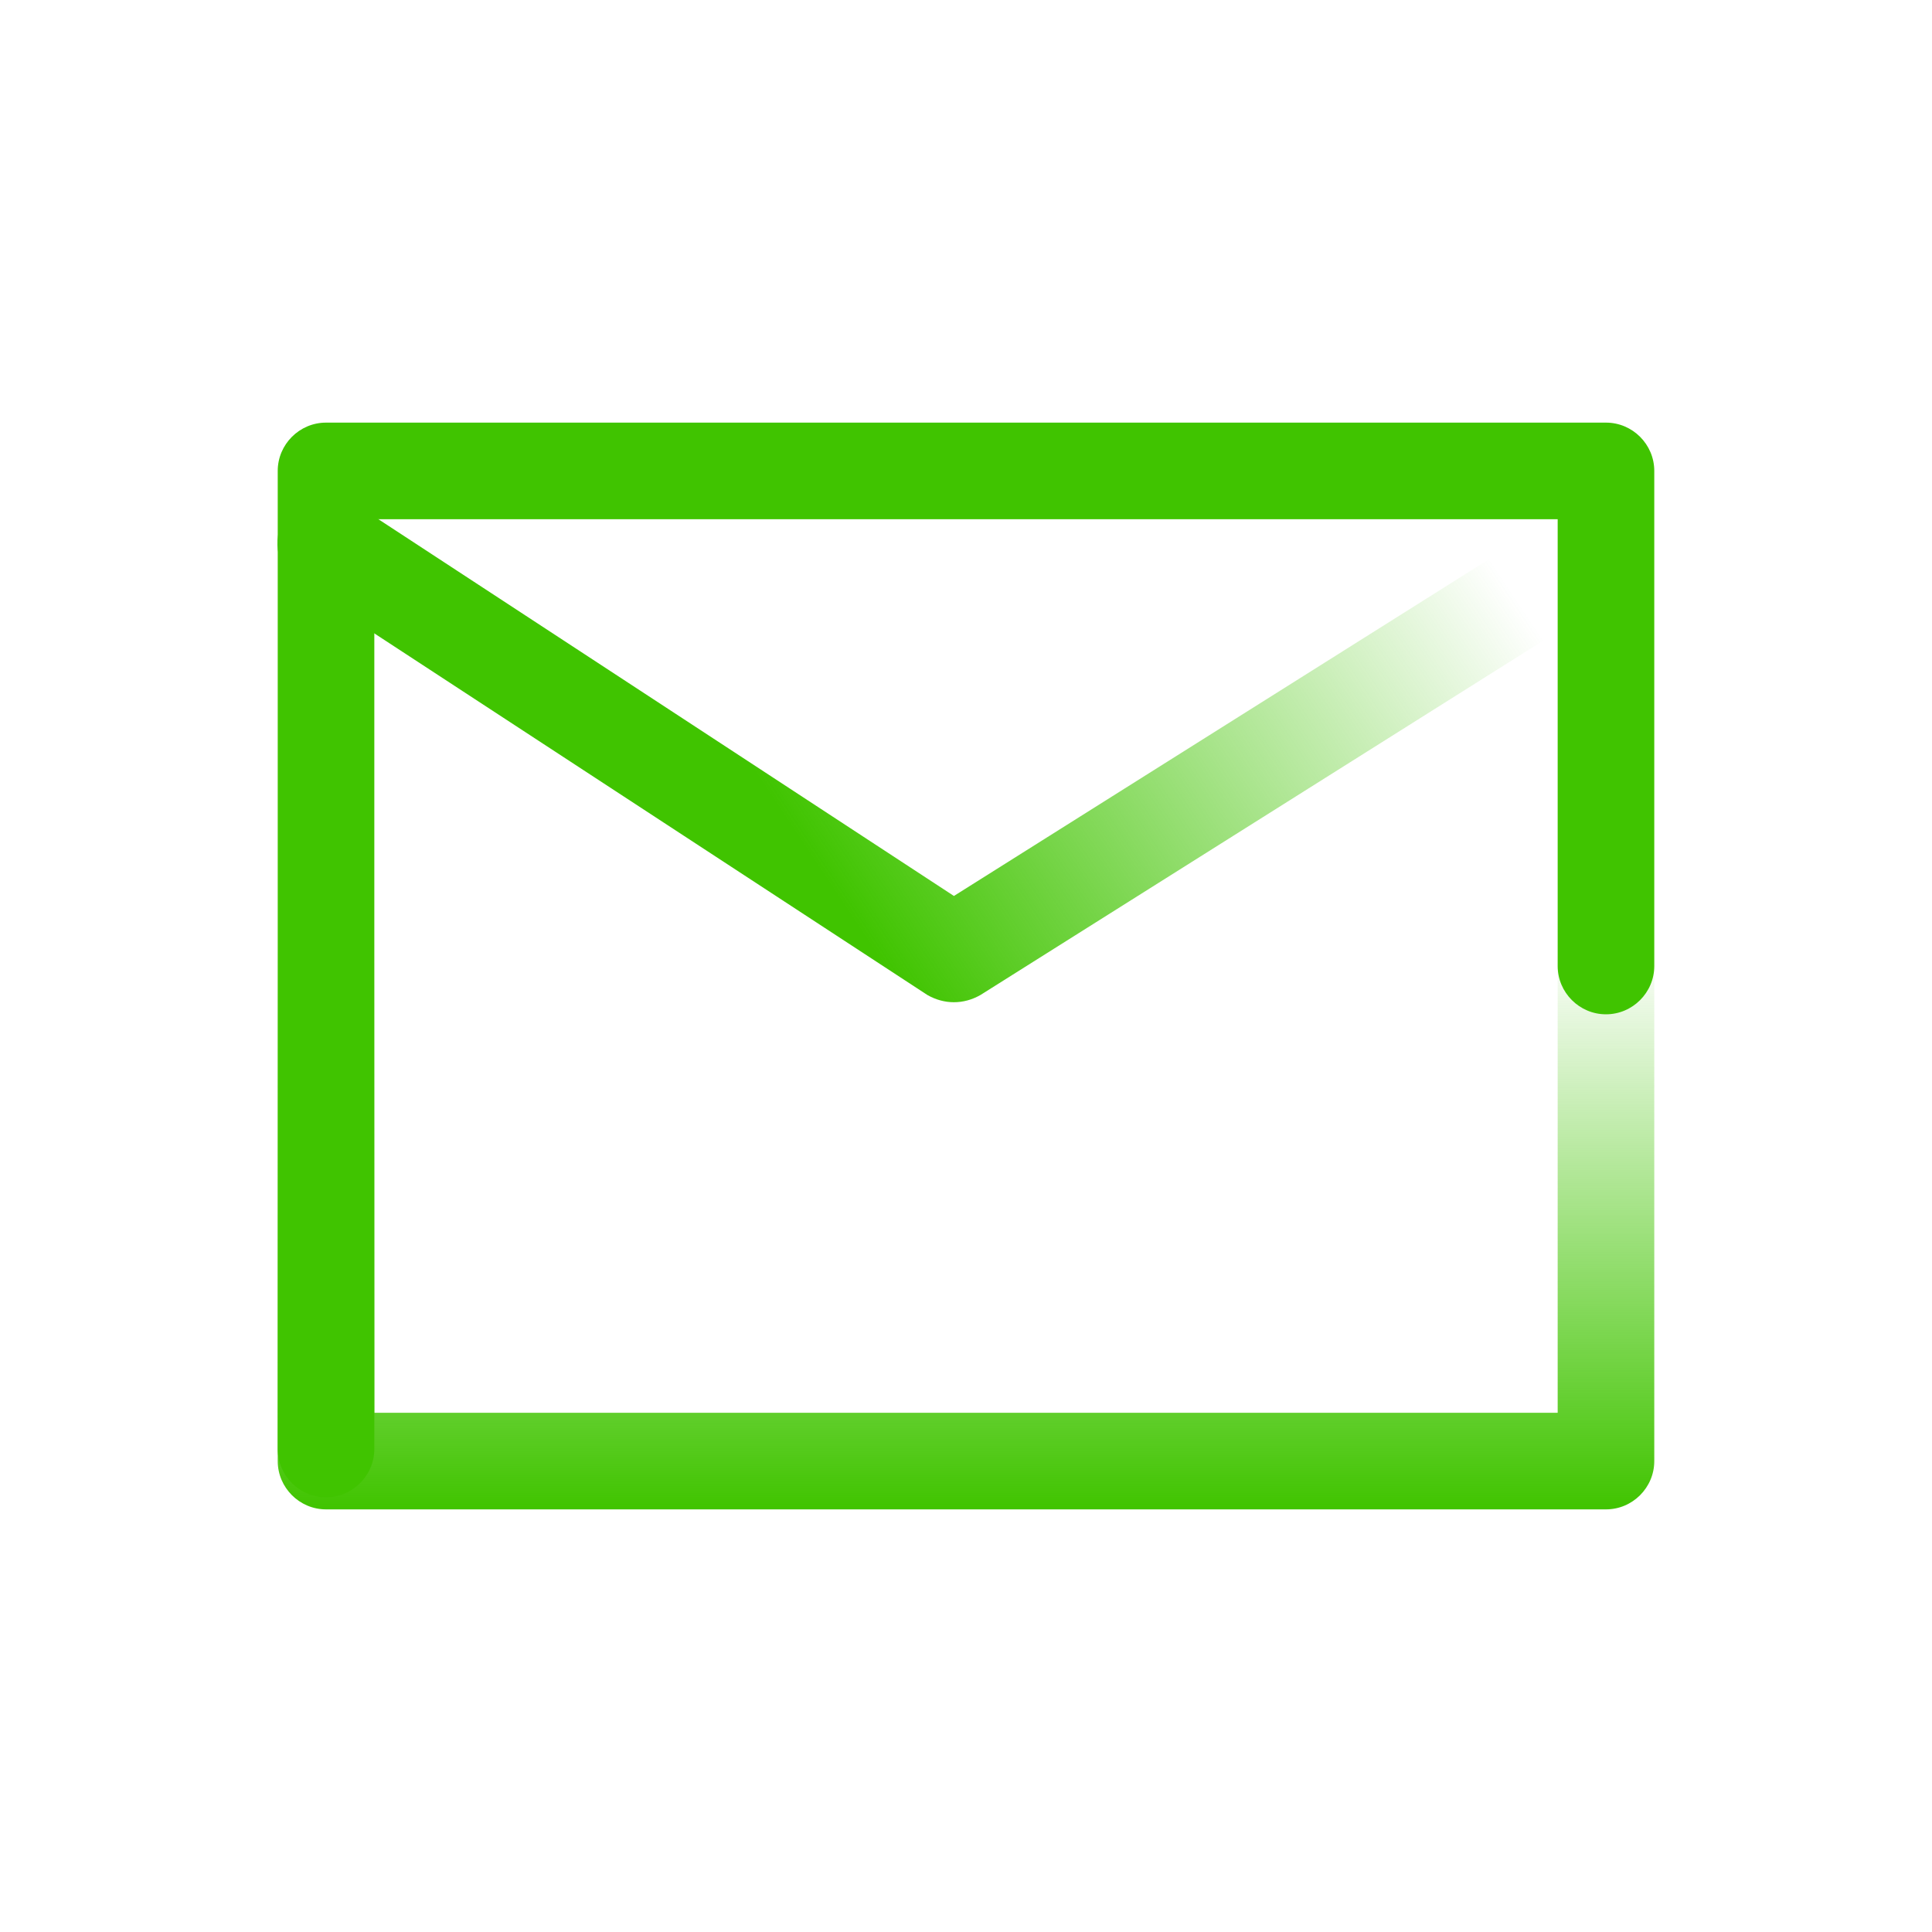
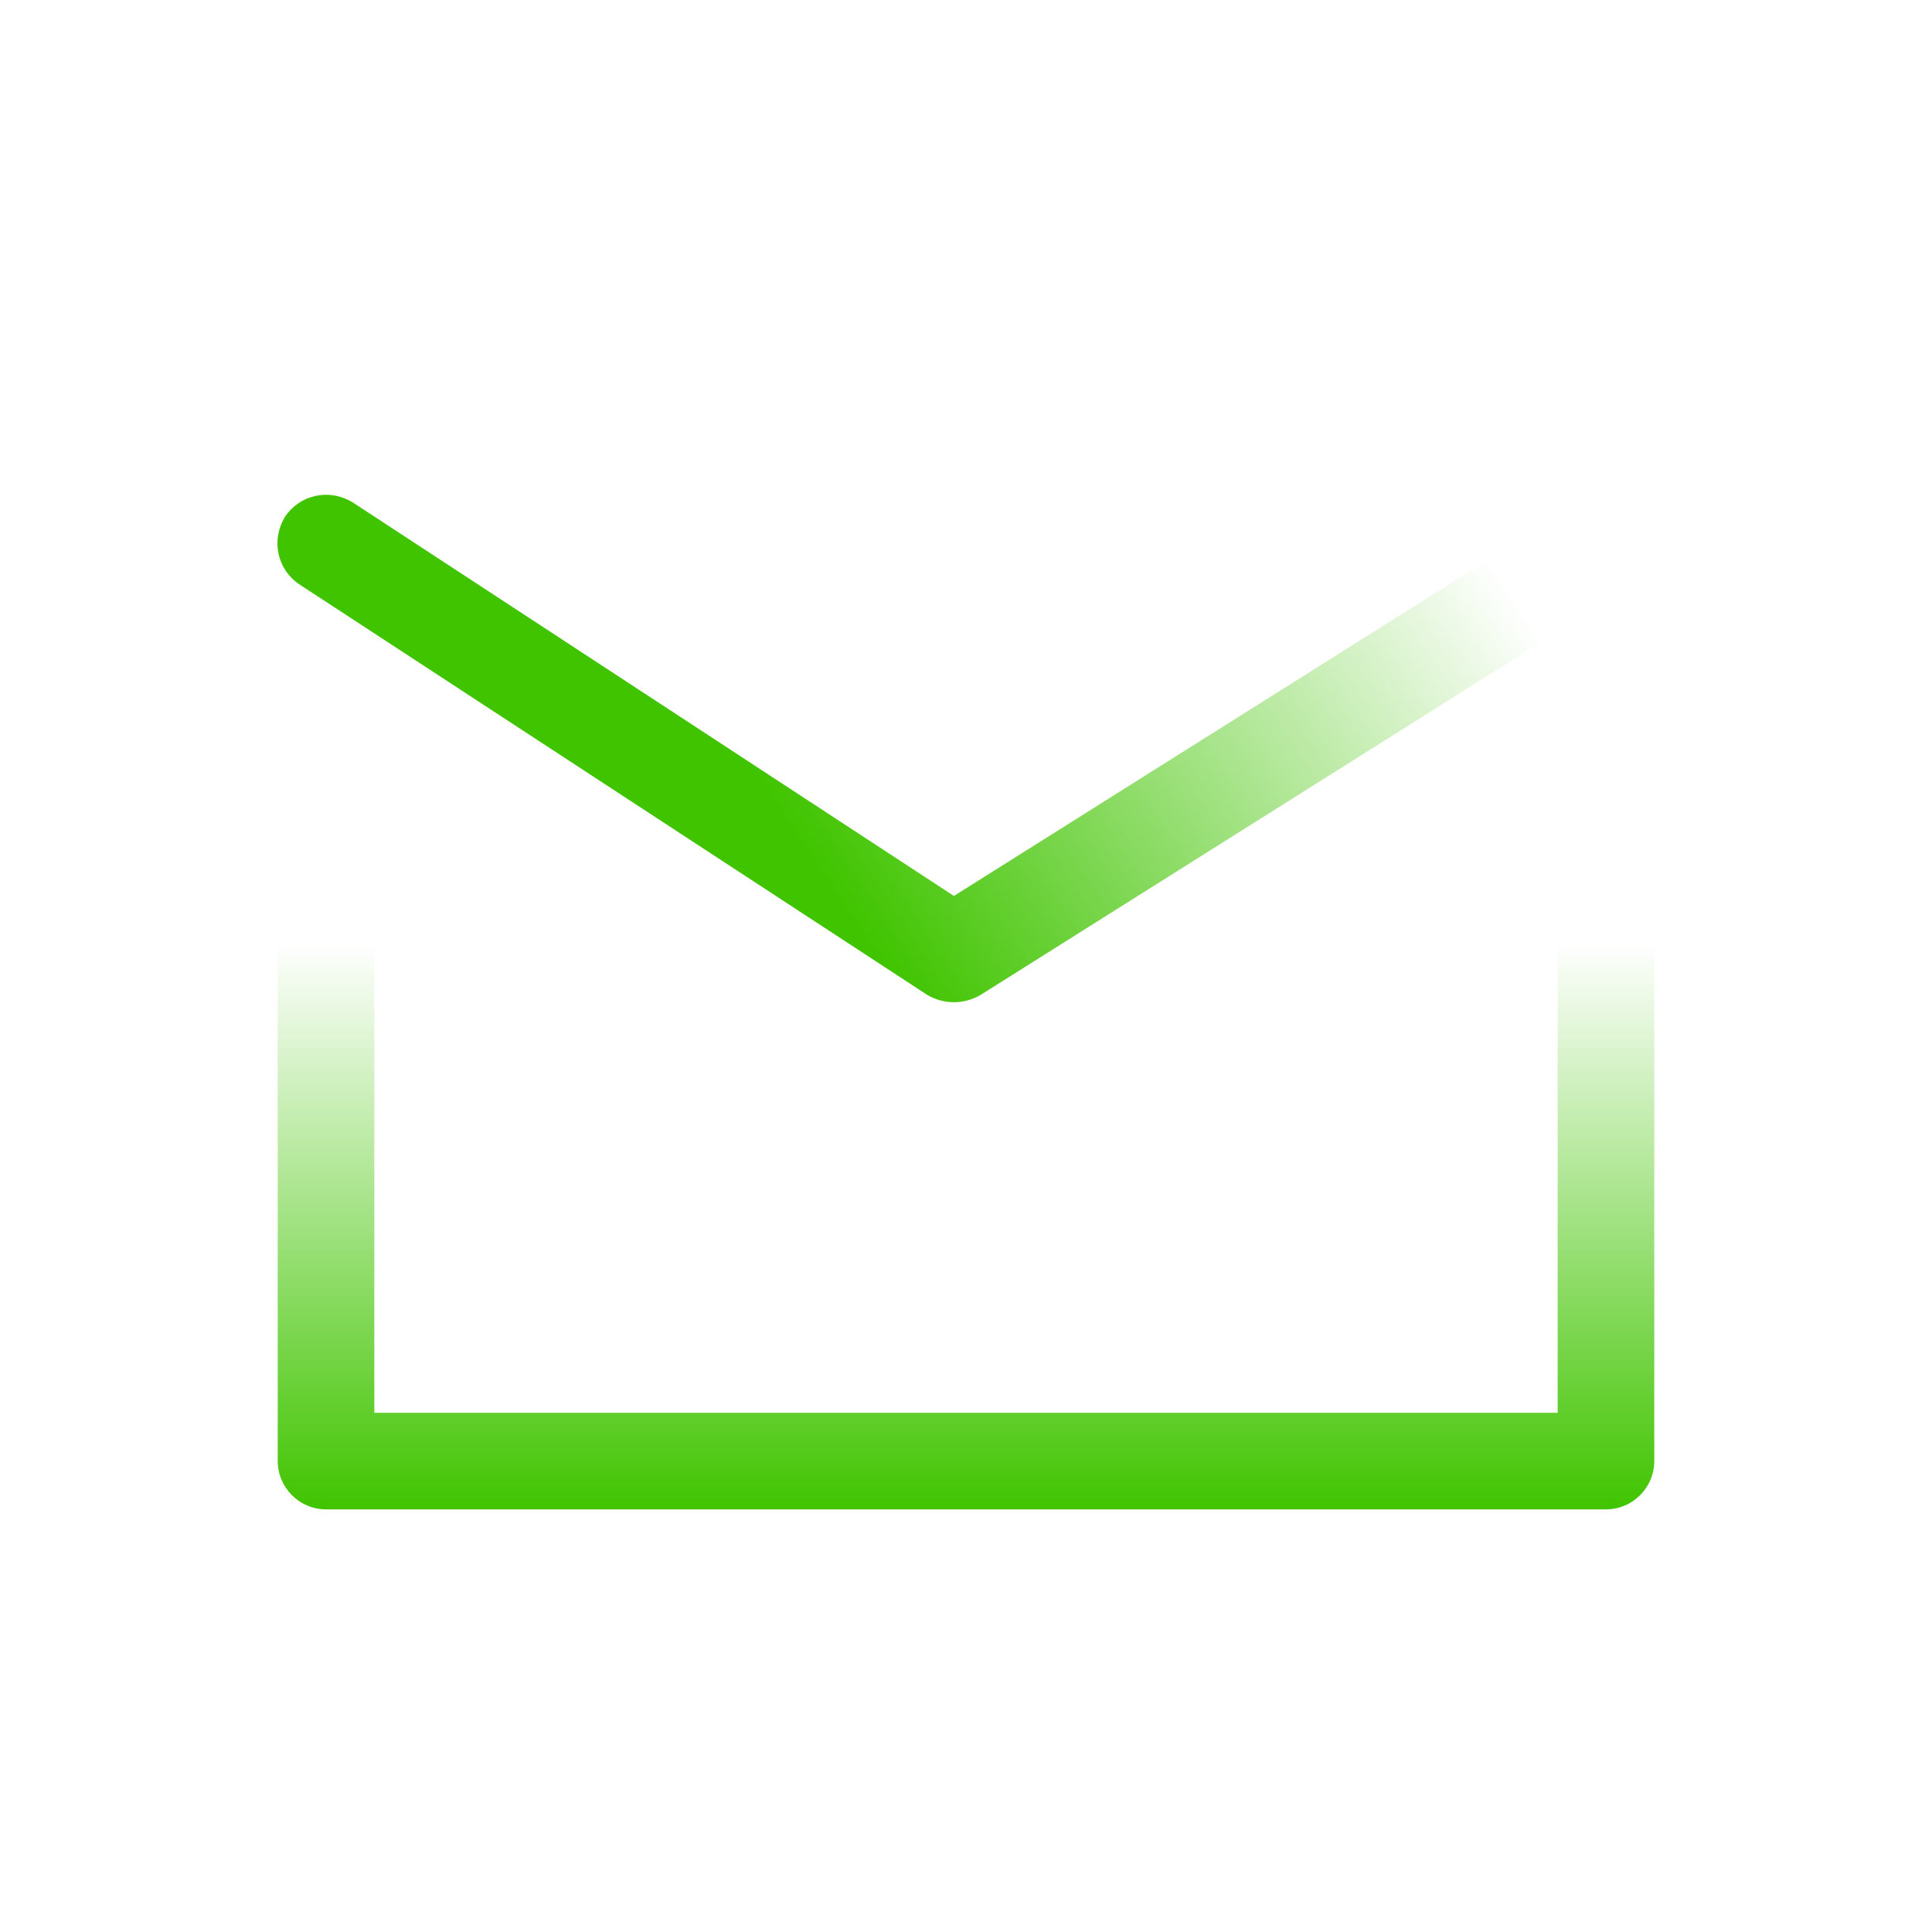
<svg xmlns="http://www.w3.org/2000/svg" version="1.1" id="Layer_1" x="0" y="0" viewBox="0 0 80 80" xml:space="preserve">
  <style />
  <g id="Layer_2_00000124869306689013107090000009559843444580628647_">
    <g id="Layer_1-2">
      <linearGradient id="SVGID_1_" gradientUnits="userSpaceOnUse" x1="40" y1="-325.5" x2="40" y2="-349" gradientTransform="translate(0 388)">
        <stop offset="0" stop-color="#40c400" />
        <stop offset="1" stop-color="#40c400" stop-opacity="0" />
      </linearGradient>
      <path d="M11.5 19.5c0-1.1.9-2 2-2h53c1.1 0 2 .9 2 2v41c0 1.1-.9 2-2 2h-53c-1.1 0-2-.9-2-2v-41zm4 2v37h49v-37h-49z" fill-rule="evenodd" clip-rule="evenodd" fill="url(#SVGID_1_)" />
-       <path d="M11.5 19.5c0-1.1.9-2 2-2h53c1.1 0 2 .9 2 2V40c0 1.1-.9 2-2 2s-2-.9-2-2V21.5h-49V60c0 1.1-.9 2-2 2s-2-.9-2-2V19.5z" fill-rule="evenodd" clip-rule="evenodd" fill="#40c400" />
      <linearGradient id="SVGID_00000024688680118051660340000008292266912225034936_" gradientUnits="userSpaceOnUse" x1="29.58" y1="-358.54" x2="58.8" y2="-378.05" gradientTransform="translate(0 388)">
        <stop offset="0" stop-color="#40c400" />
        <stop offset=".86" stop-color="#40c400" stop-opacity="0" />
      </linearGradient>
      <path d="M68.2 21.4c.6.9.3 2.2-.6 2.8l-27 17c-.7.4-1.5.4-2.2 0l-26-17c-.9-.6-1.2-1.8-.6-2.8.6-.9 1.8-1.2 2.8-.6l24.9 16.3 25.9-16.3c1-.6 2.2-.3 2.8.6z" fill-rule="evenodd" clip-rule="evenodd" fill="url(#SVGID_00000024688680118051660340000008292266912225034936_)" />
    </g>
  </g>
</svg>